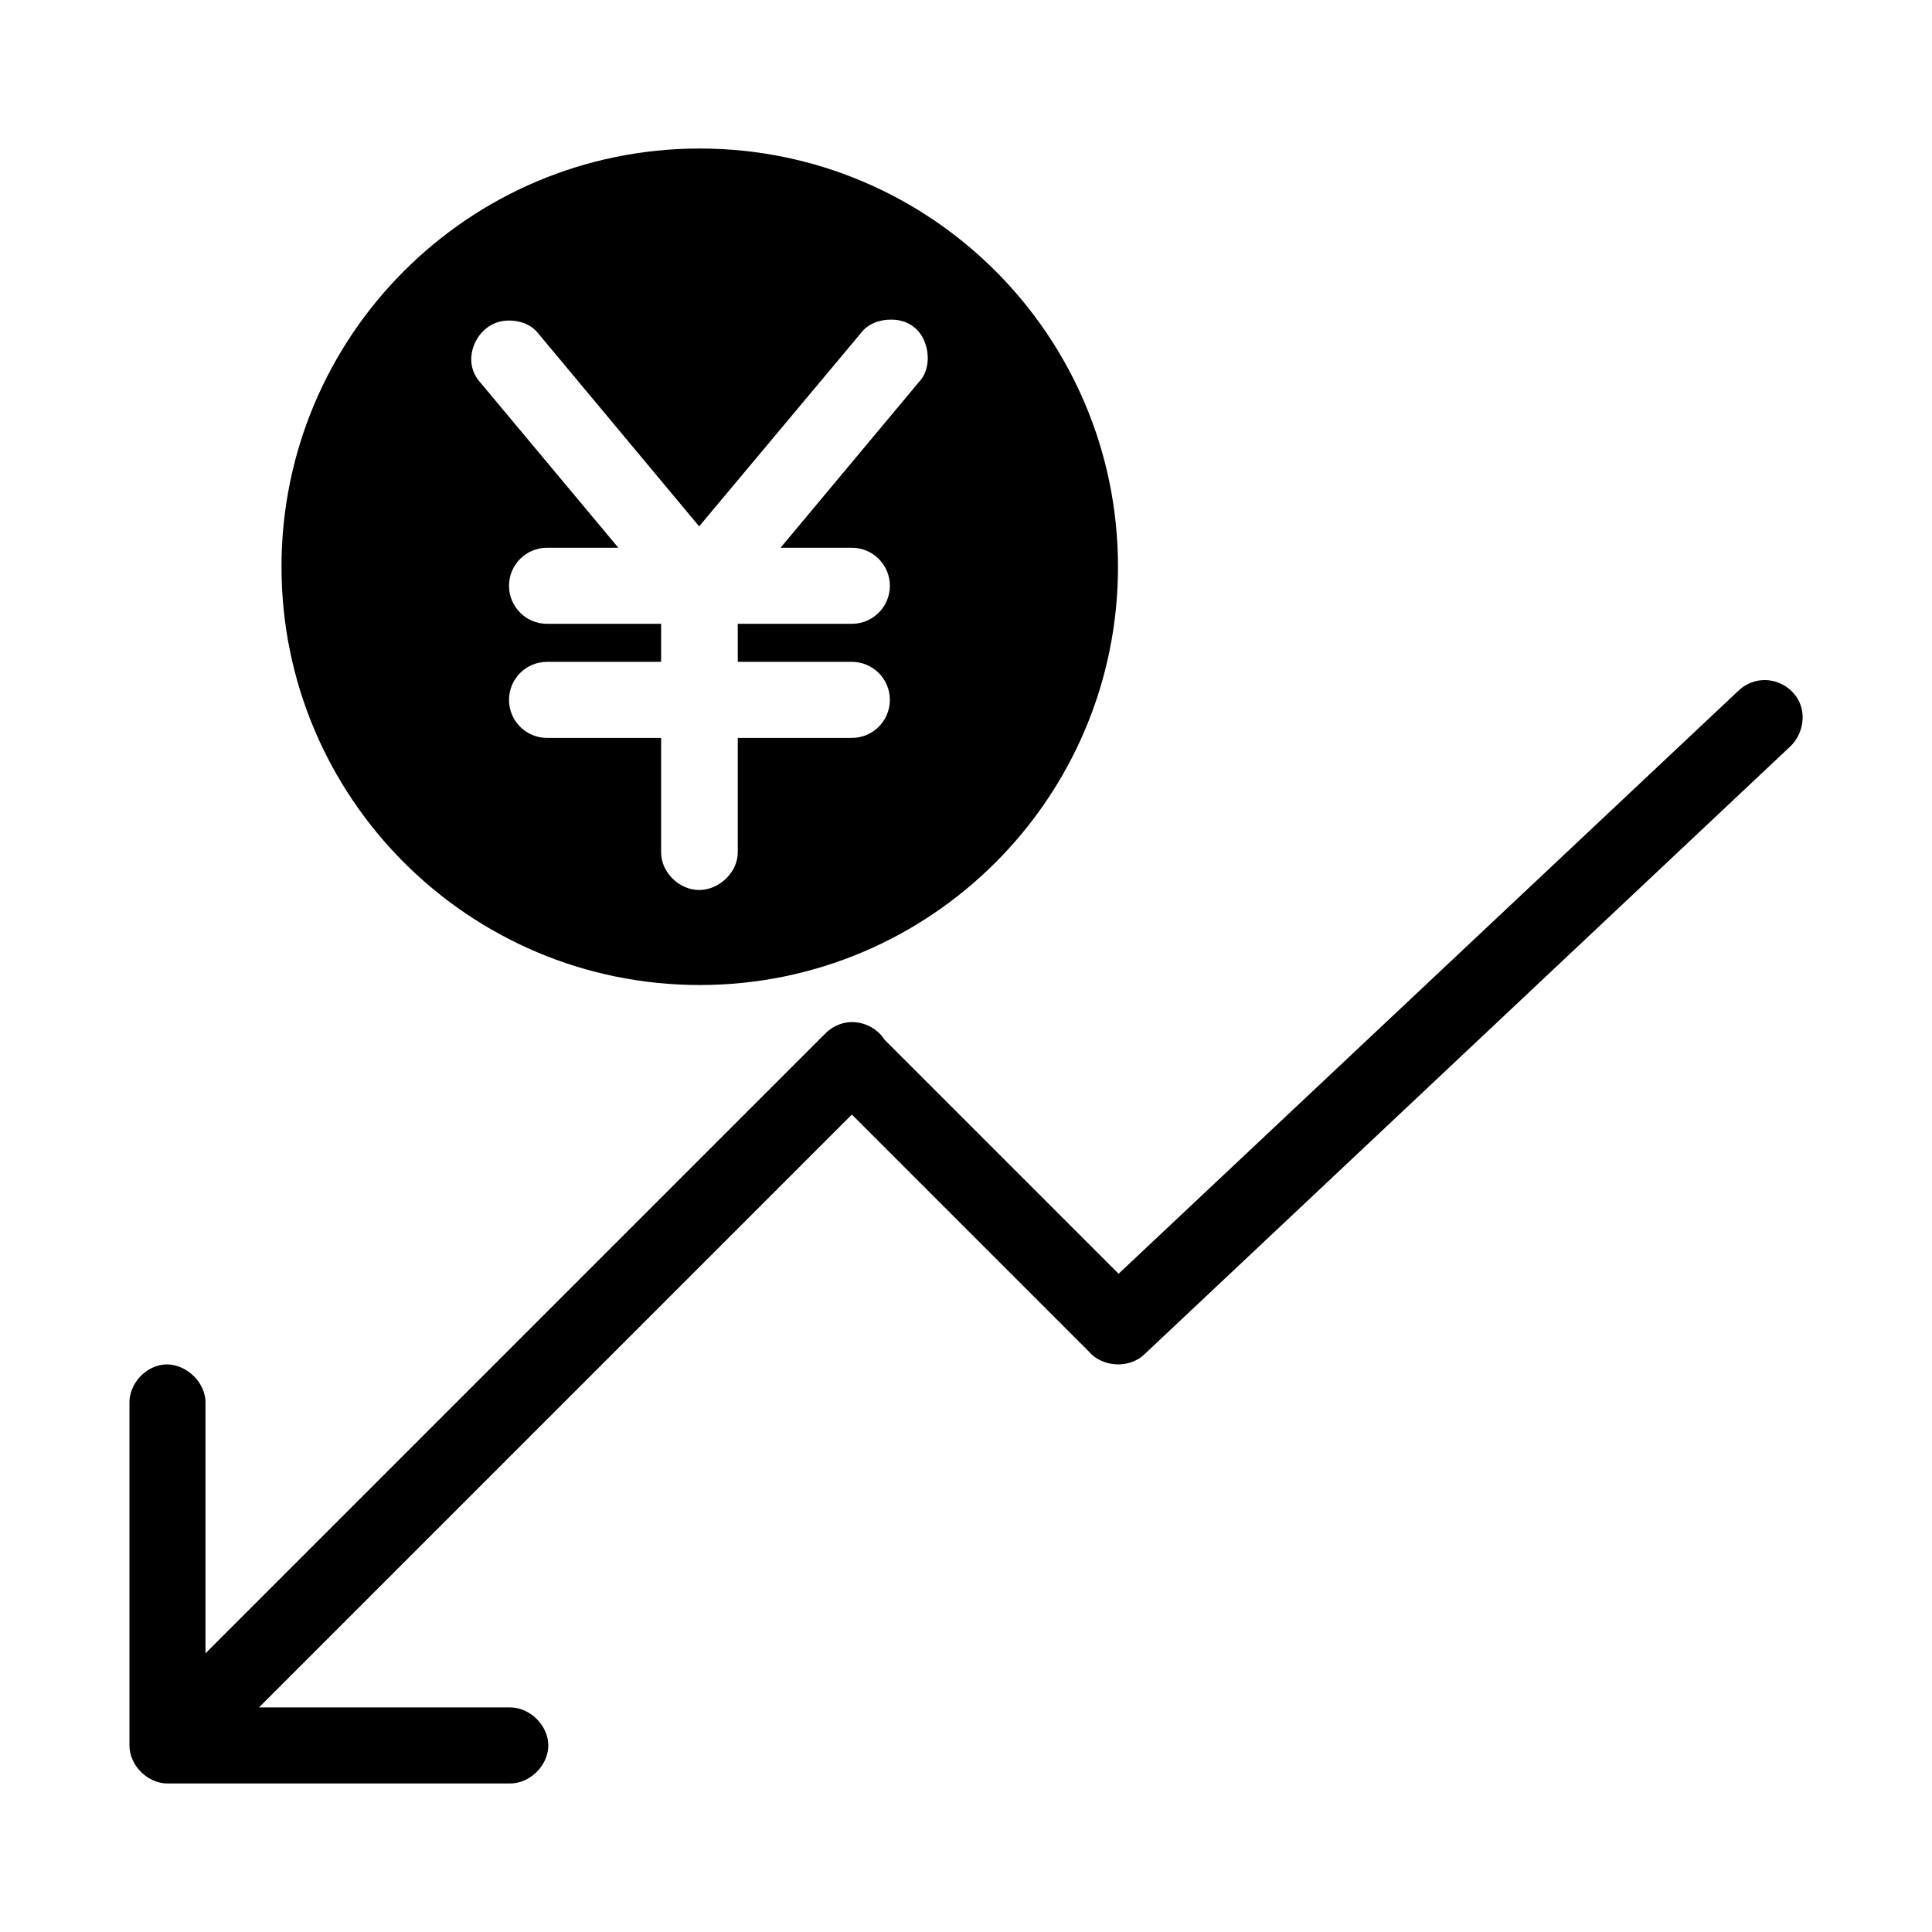
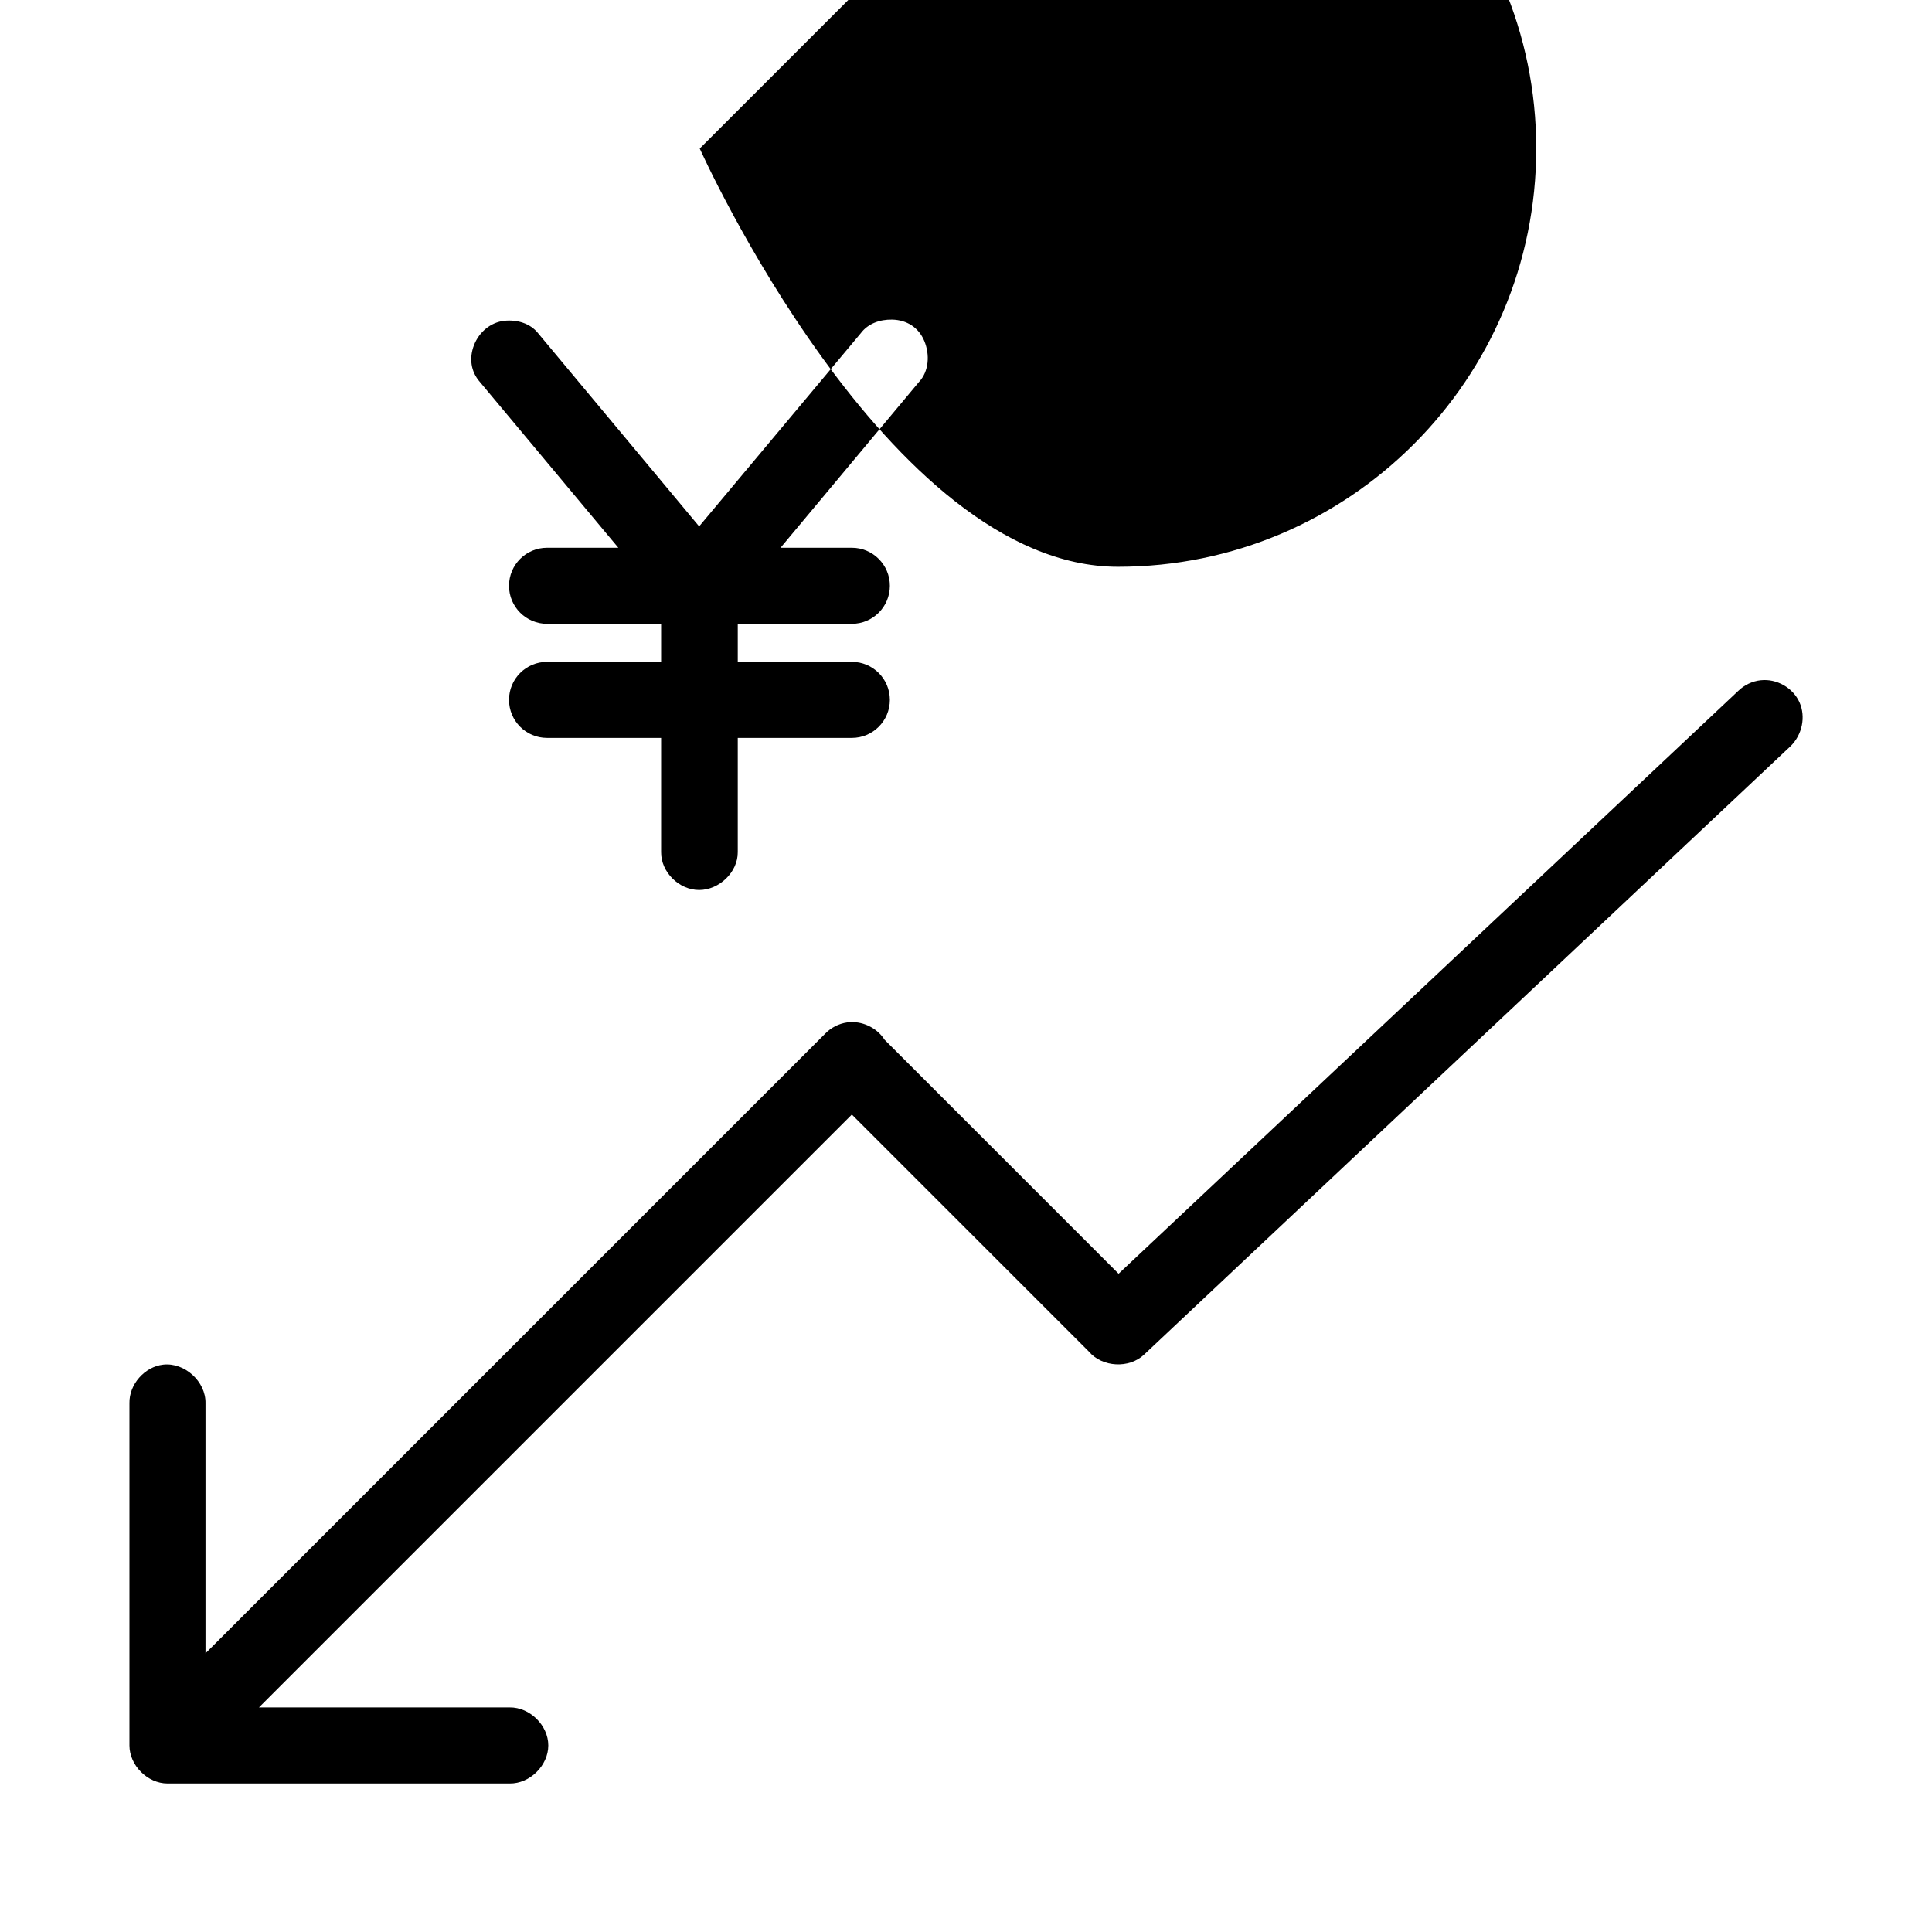
<svg xmlns="http://www.w3.org/2000/svg" fill="#000000" width="800px" height="800px" version="1.1" viewBox="144 144 512 512">
-   <path d="m329.44 183.36c-61.215 0-110.84 49.625-110.84 110.84s49.625 110.84 110.84 110.84 110.84-49.625 110.84-110.84-49.625-110.84-110.84-110.84zm51.012 45.344c3.875 0.09 7.012 2.094 8.5 5.668 1.492 3.574 1.246 8.051-1.418 10.863l-36.684 43.926h18.895c5.57 0 10.078 4.512 10.078 10.078 0 5.566-4.508 10.078-10.078 10.078h-30.23v10.078h30.23c5.57 0 10.078 4.512 10.078 10.078 0 5.566-4.508 10.078-10.078 10.078h-30.23v30.23c0.074 5.324-4.906 10.078-10.234 10.078s-10.152-4.754-10.078-10.078v-30.23h-30.23c-5.57 0-10.078-4.512-10.078-10.078 0-5.566 4.508-10.078 10.078-10.078h30.23v-10.078h-30.23c-5.57 0-10.078-4.512-10.078-10.078 0-5.566 4.508-10.078 10.078-10.078h18.895l-36.684-43.926c-2.43-2.75-2.898-6.34-1.574-9.762 1.324-3.422 4.379-6.059 8.031-6.453 3.371-0.355 6.875 0.648 8.973 3.305l42.668 51.168 42.824-51.168c1.914-2.59 5.121-3.695 8.344-3.621zm230.18 95.566c-2.234 0.242-4.379 1.258-5.984 2.832l-164.21 154.45-62.031-62.031c-2.066-3.246-6.109-5.106-9.918-4.566-2.199 0.316-4.285 1.387-5.824 2.992l-164.21 164.21v-66.281c0.121-5.715-5.496-10.859-11.18-10.234-4.949 0.543-9.082 5.254-8.973 10.234v90.688c0 5.277 4.801 10.074 10.078 10.078h90.688c5.324 0.074 10.234-4.754 10.234-10.078 0-5.324-4.91-10.152-10.234-10.078h-66.441l157.12-157.12 62.82 62.82c3.535 4.176 10.68 4.562 14.641 0.789l171.3-161.22c3.098-3.031 4.094-7.801 2.363-11.652-1.734-3.848-6.039-6.285-10.234-5.824z" />
+   <path d="m329.44 183.36s49.625 110.84 110.84 110.84 110.84-49.625 110.84-110.84-49.625-110.84-110.84-110.84zm51.012 45.344c3.875 0.09 7.012 2.094 8.5 5.668 1.492 3.574 1.246 8.051-1.418 10.863l-36.684 43.926h18.895c5.57 0 10.078 4.512 10.078 10.078 0 5.566-4.508 10.078-10.078 10.078h-30.23v10.078h30.23c5.57 0 10.078 4.512 10.078 10.078 0 5.566-4.508 10.078-10.078 10.078h-30.23v30.23c0.074 5.324-4.906 10.078-10.234 10.078s-10.152-4.754-10.078-10.078v-30.23h-30.23c-5.57 0-10.078-4.512-10.078-10.078 0-5.566 4.508-10.078 10.078-10.078h30.23v-10.078h-30.23c-5.57 0-10.078-4.512-10.078-10.078 0-5.566 4.508-10.078 10.078-10.078h18.895l-36.684-43.926c-2.43-2.75-2.898-6.34-1.574-9.762 1.324-3.422 4.379-6.059 8.031-6.453 3.371-0.355 6.875 0.648 8.973 3.305l42.668 51.168 42.824-51.168c1.914-2.59 5.121-3.695 8.344-3.621zm230.18 95.566c-2.234 0.242-4.379 1.258-5.984 2.832l-164.21 154.45-62.031-62.031c-2.066-3.246-6.109-5.106-9.918-4.566-2.199 0.316-4.285 1.387-5.824 2.992l-164.21 164.21v-66.281c0.121-5.715-5.496-10.859-11.18-10.234-4.949 0.543-9.082 5.254-8.973 10.234v90.688c0 5.277 4.801 10.074 10.078 10.078h90.688c5.324 0.074 10.234-4.754 10.234-10.078 0-5.324-4.91-10.152-10.234-10.078h-66.441l157.12-157.12 62.82 62.82c3.535 4.176 10.68 4.562 14.641 0.789l171.3-161.22c3.098-3.031 4.094-7.801 2.363-11.652-1.734-3.848-6.039-6.285-10.234-5.824z" />
</svg>